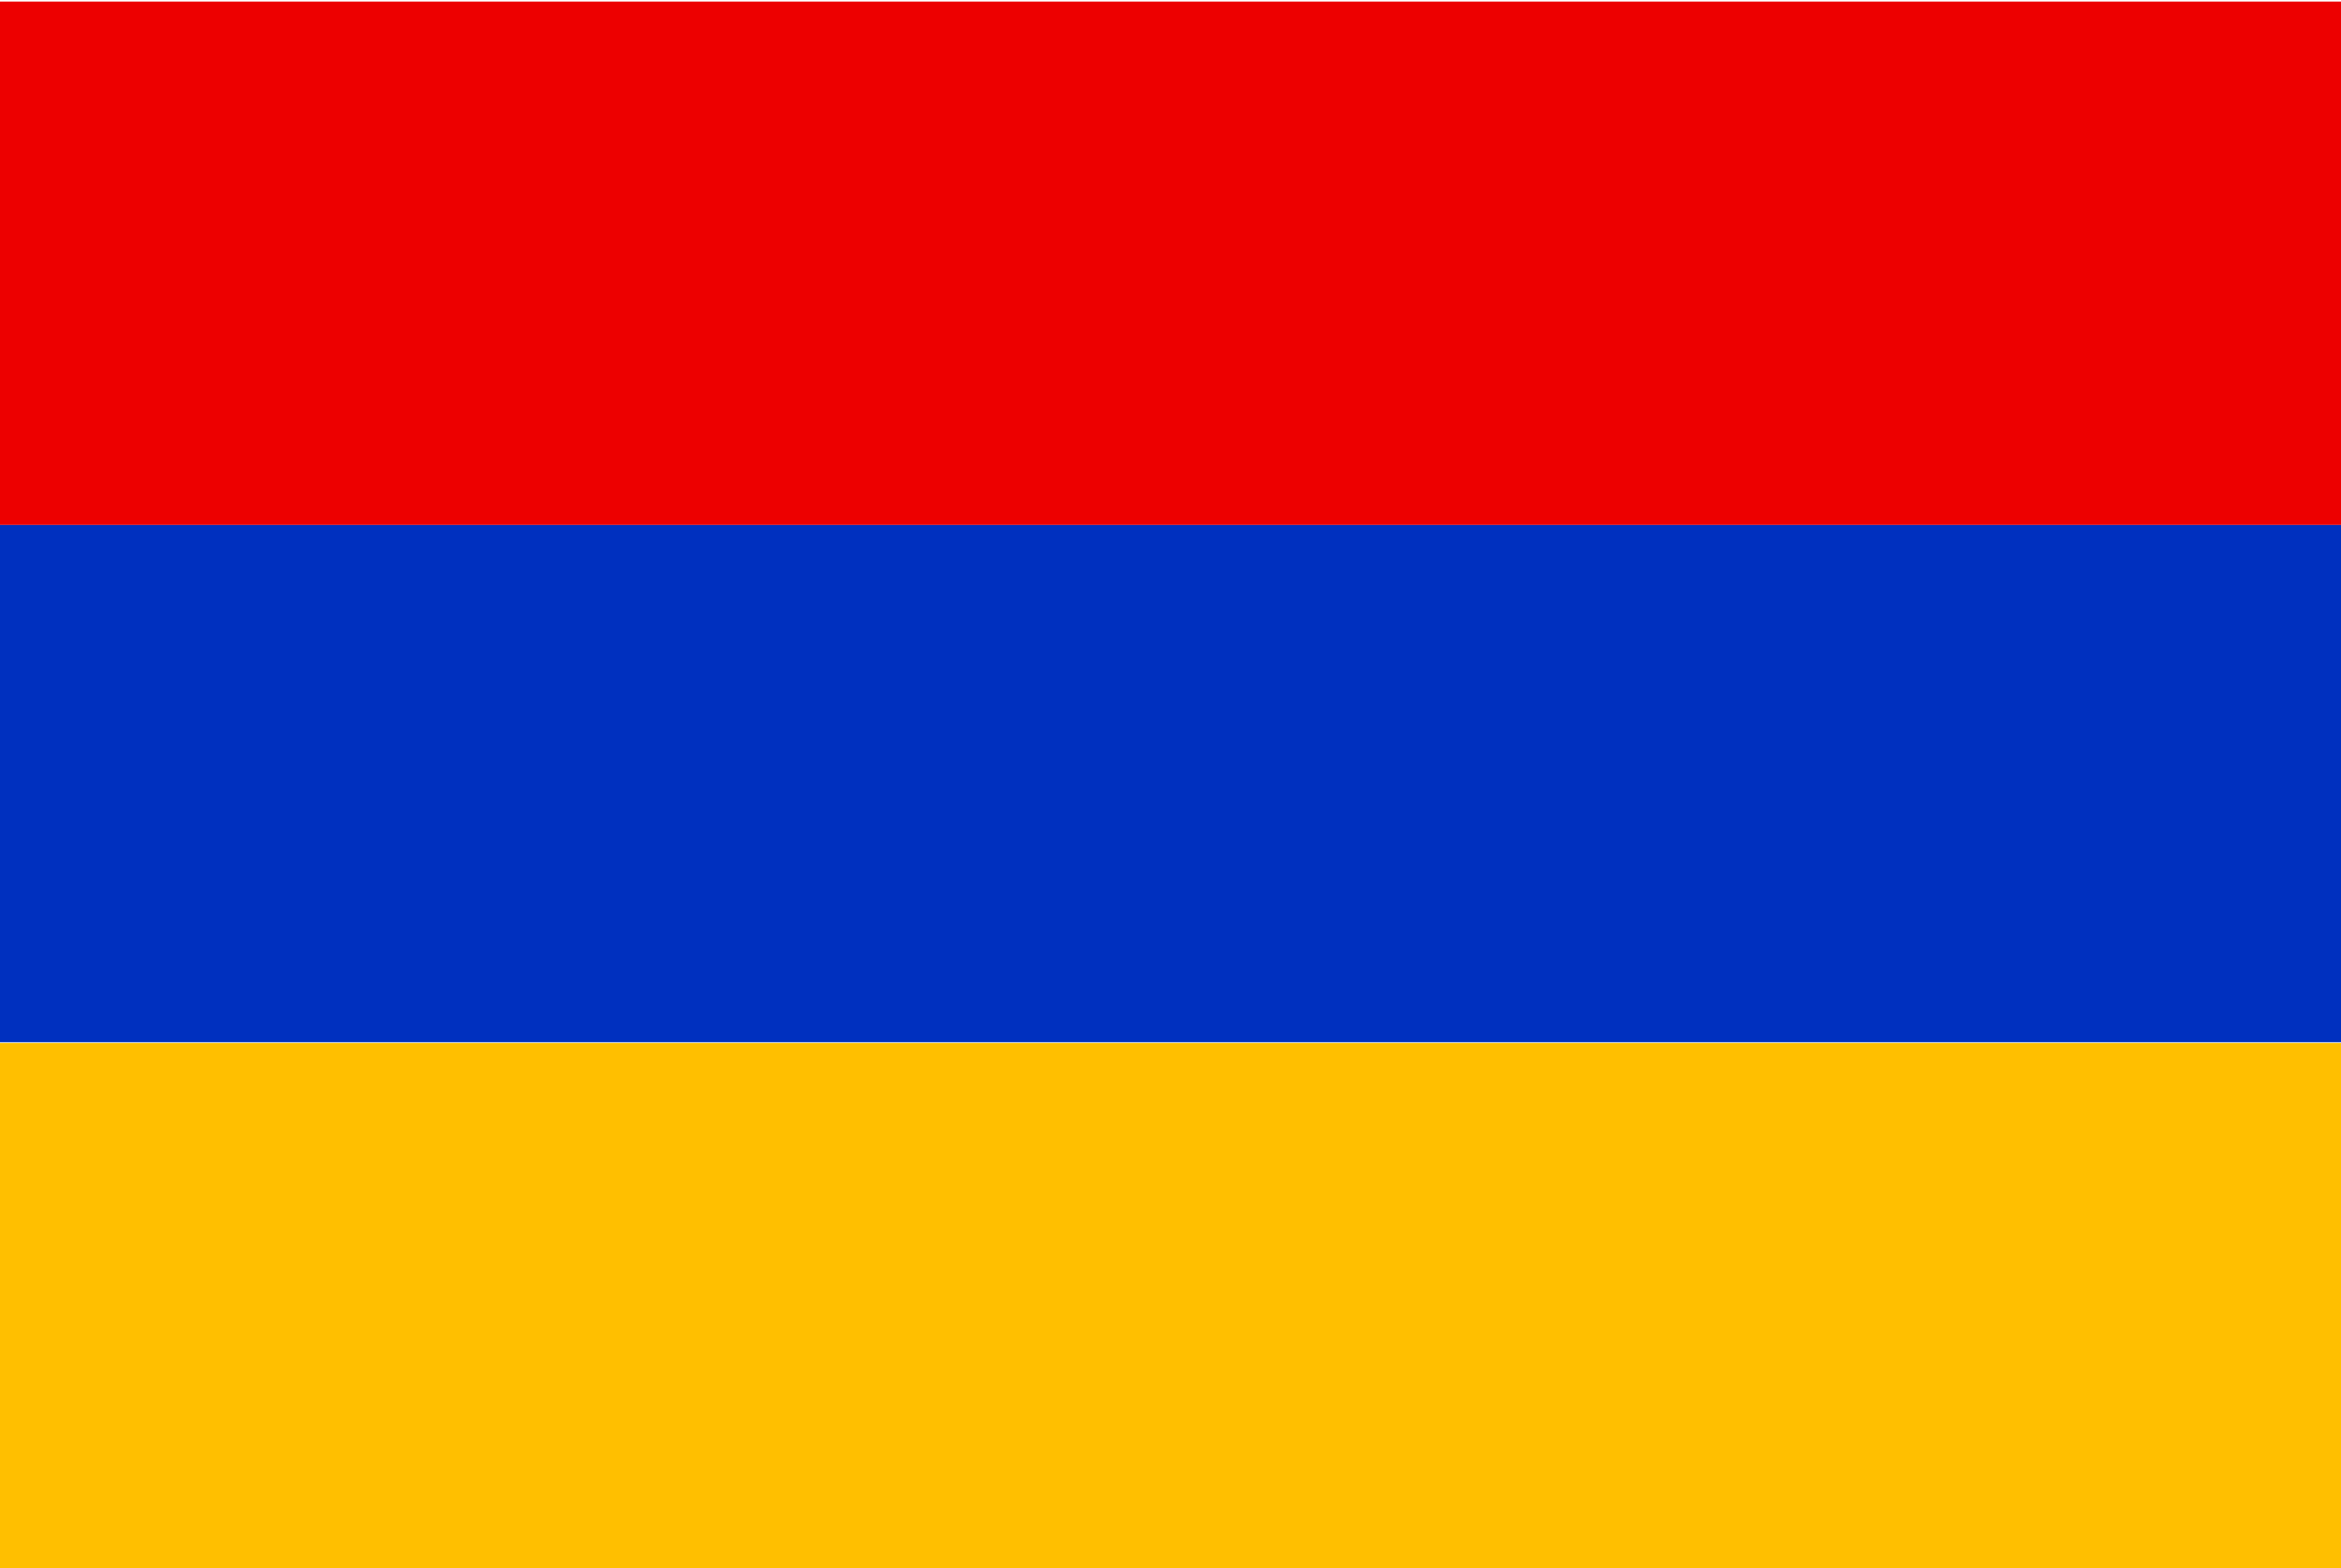
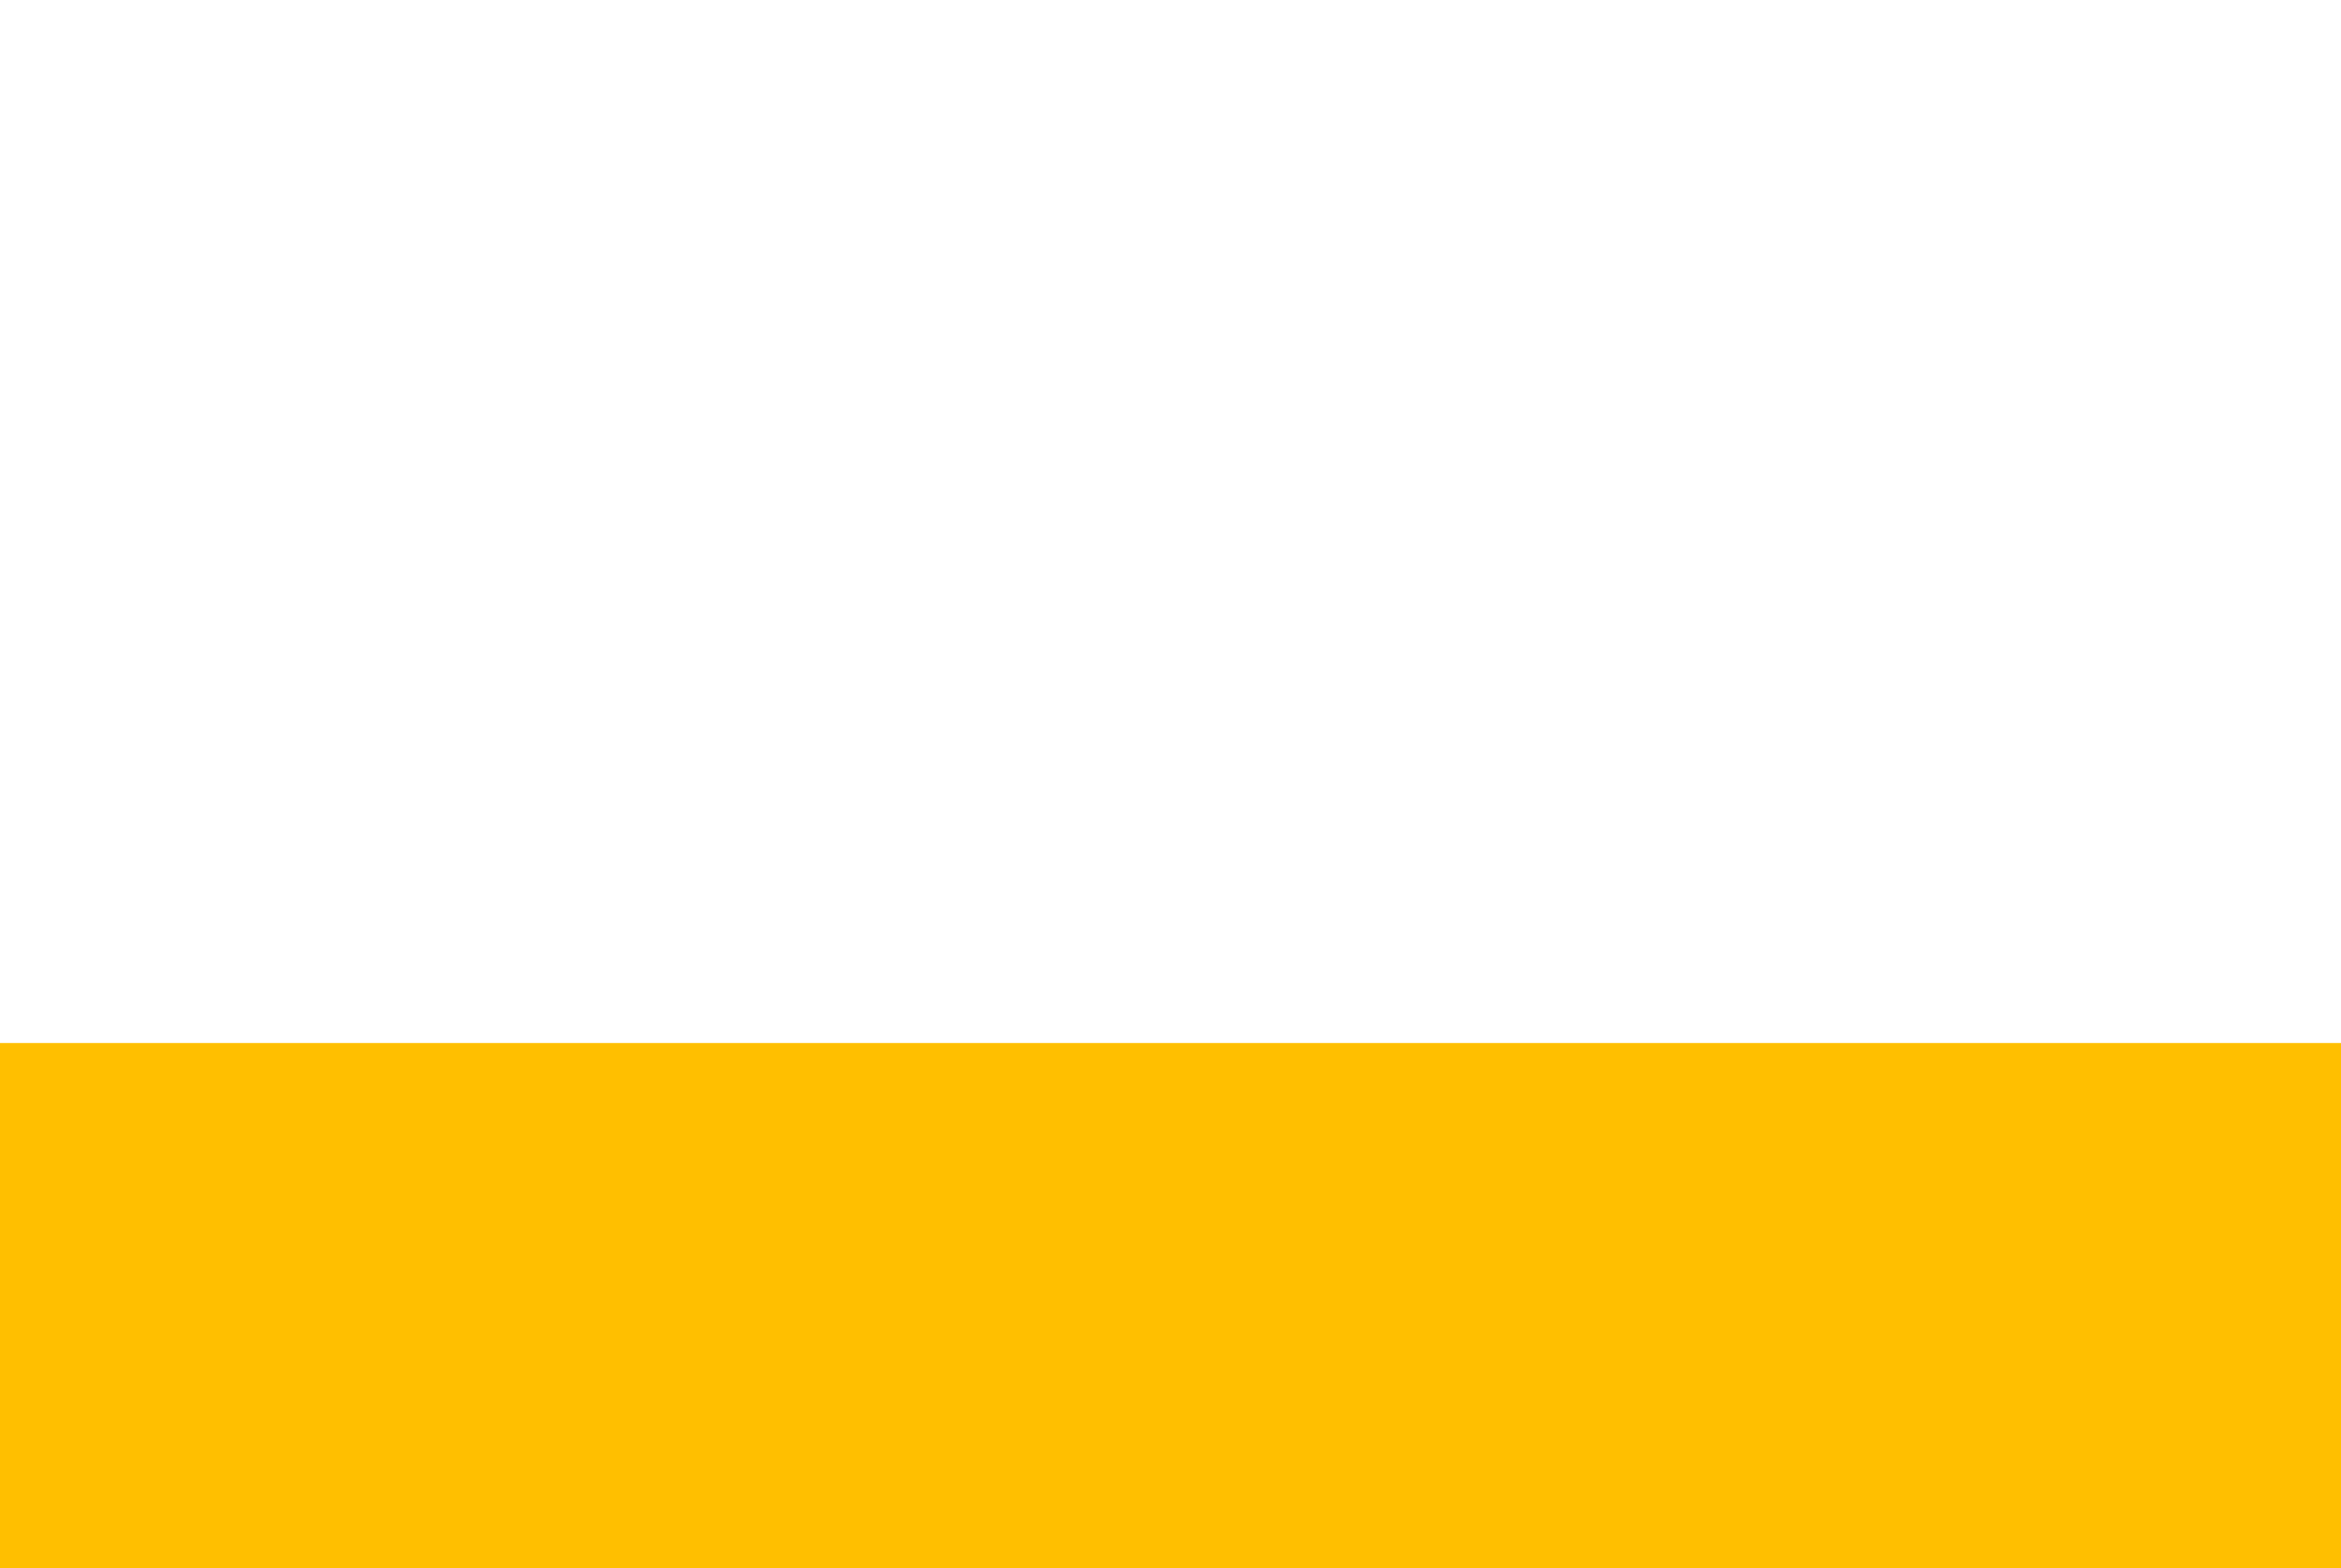
<svg xmlns="http://www.w3.org/2000/svg" version="1.1" id="Livello_1" x="0px" y="0px" viewBox="0 0 300 201" style="enable-background:new 0 0 300 201;" xml:space="preserve">
  <style type="text/css">
	.st0{fill:#ED0000;}
	.st1{fill:#0030BF;}
	.st2{fill:#FFBF00;}
</style>
  <g id="flags-ok">
-     <rect y="0.2" class="st0" width="300" height="67.1" />
-     <rect y="67.3" class="st1" width="300" height="66.3" />
    <rect y="133.7" class="st2" width="300" height="67.3" />
  </g>
</svg>